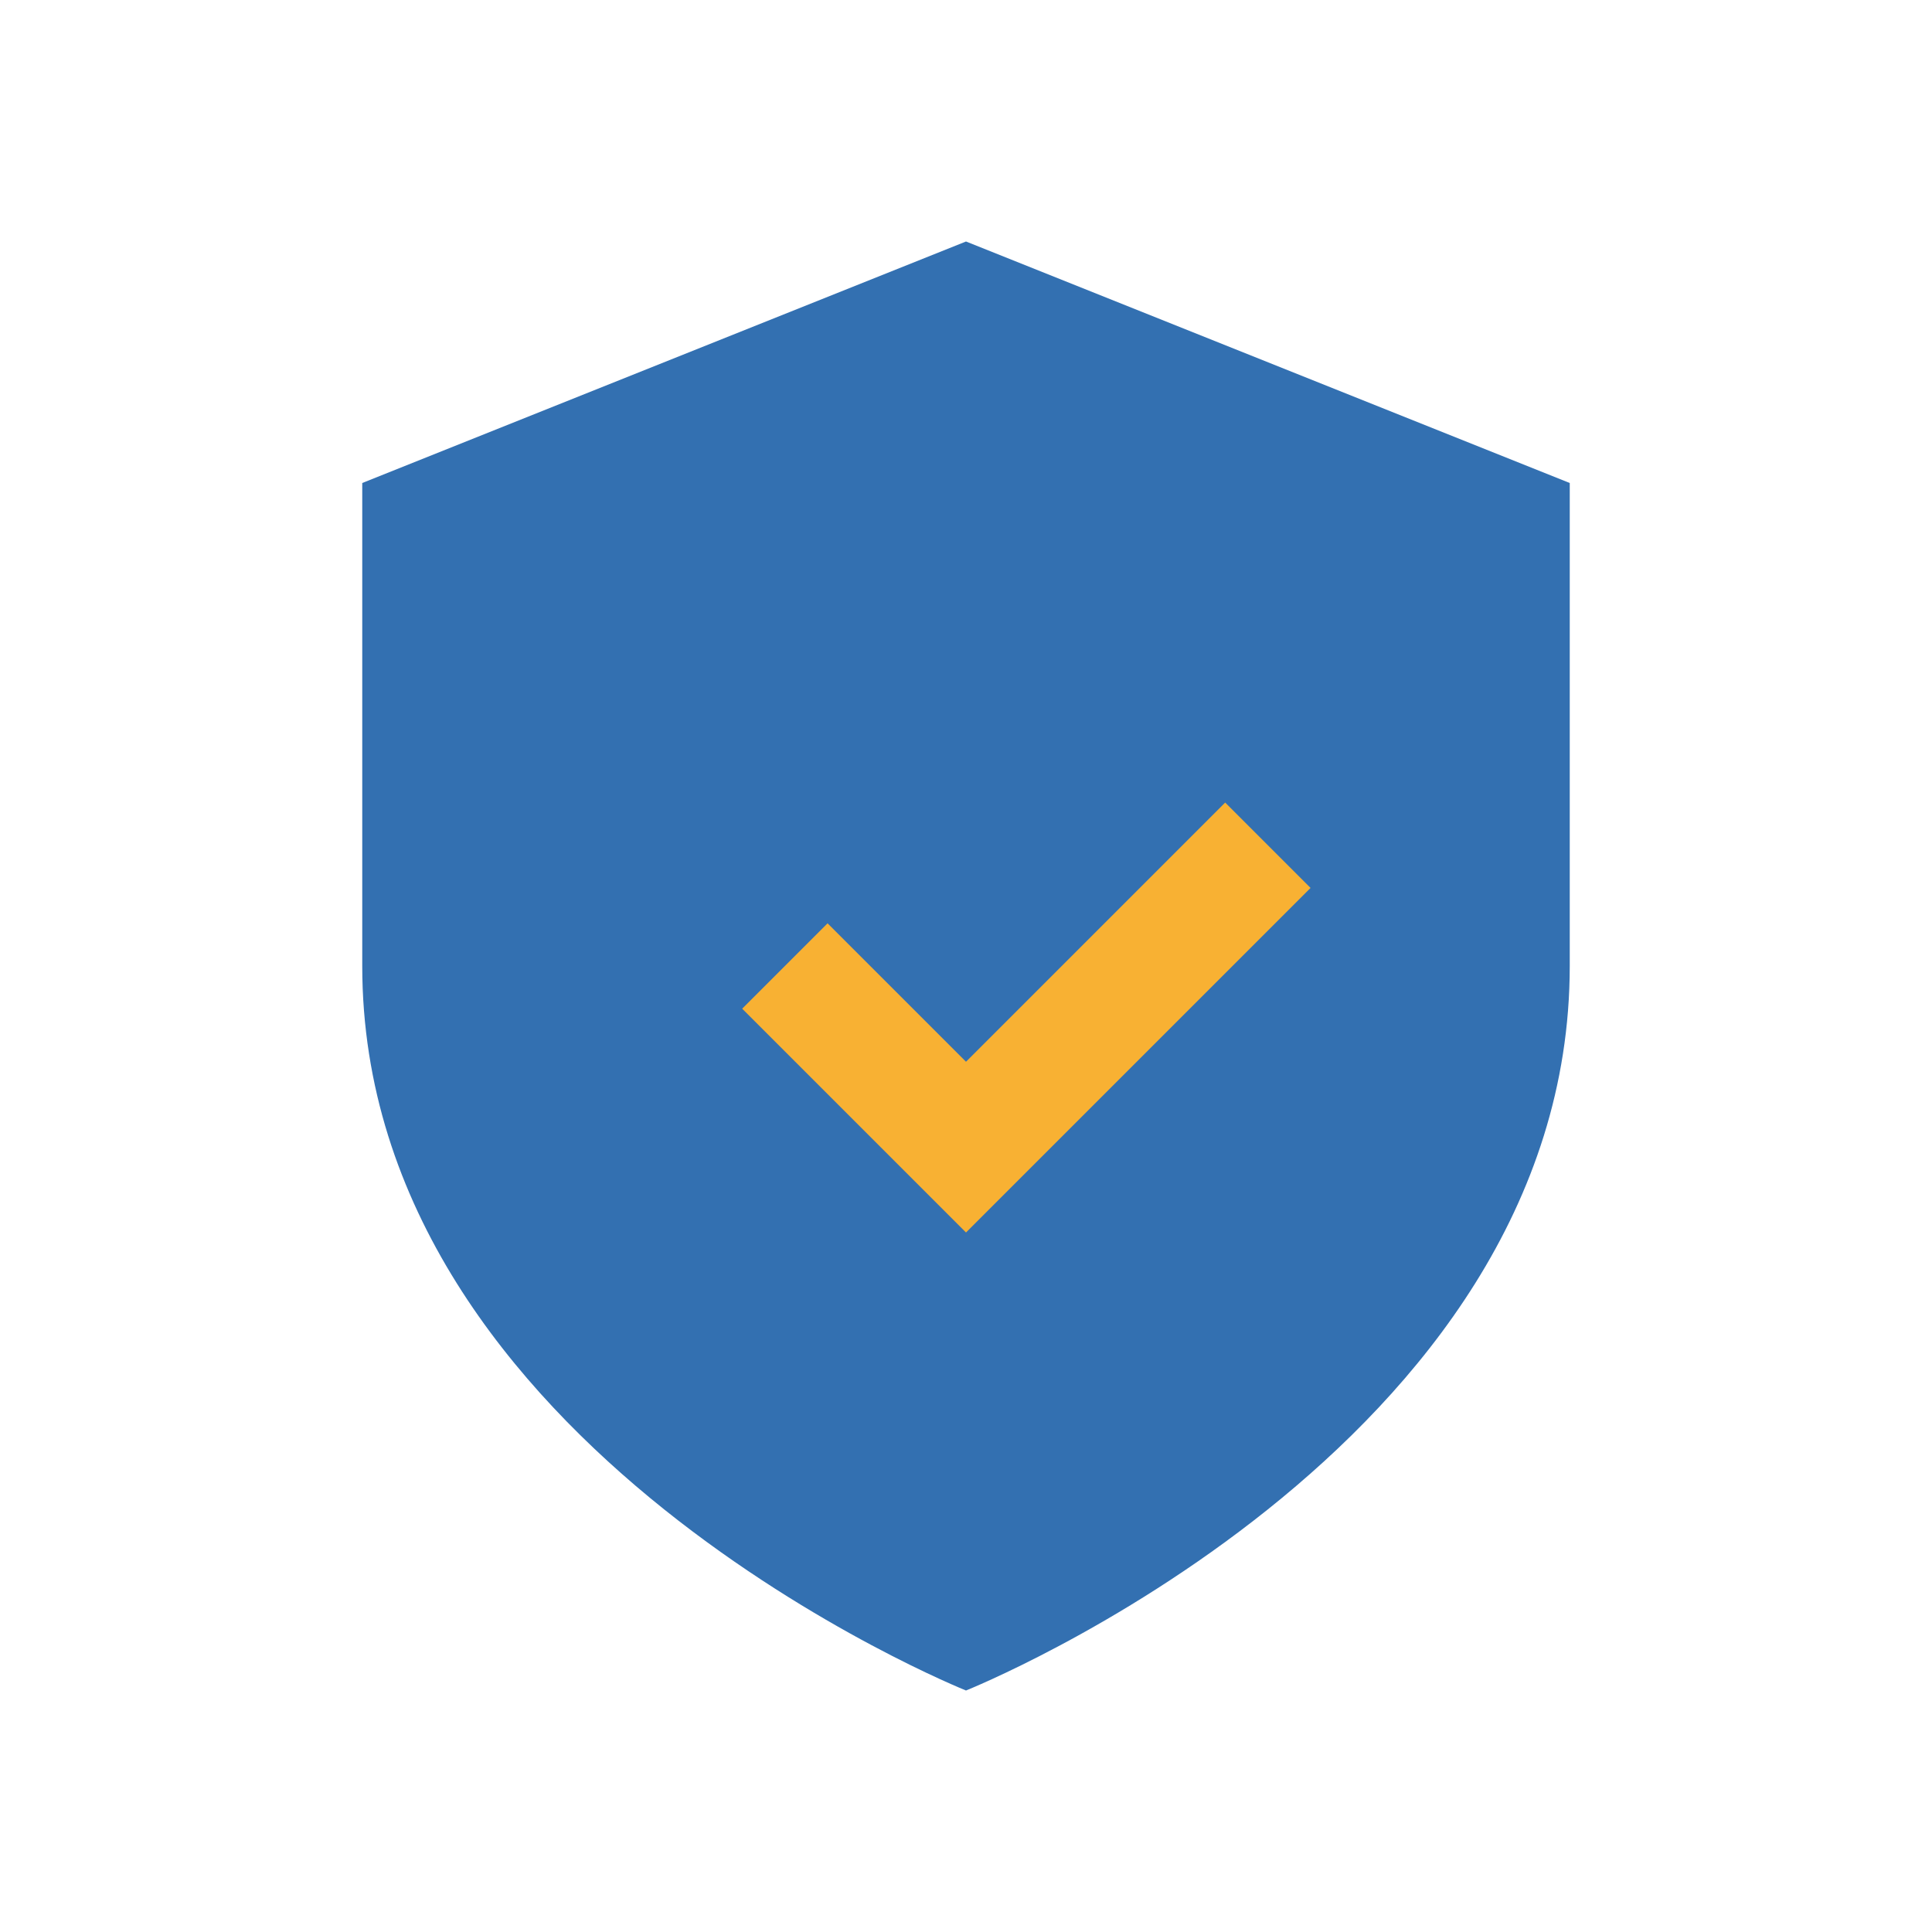
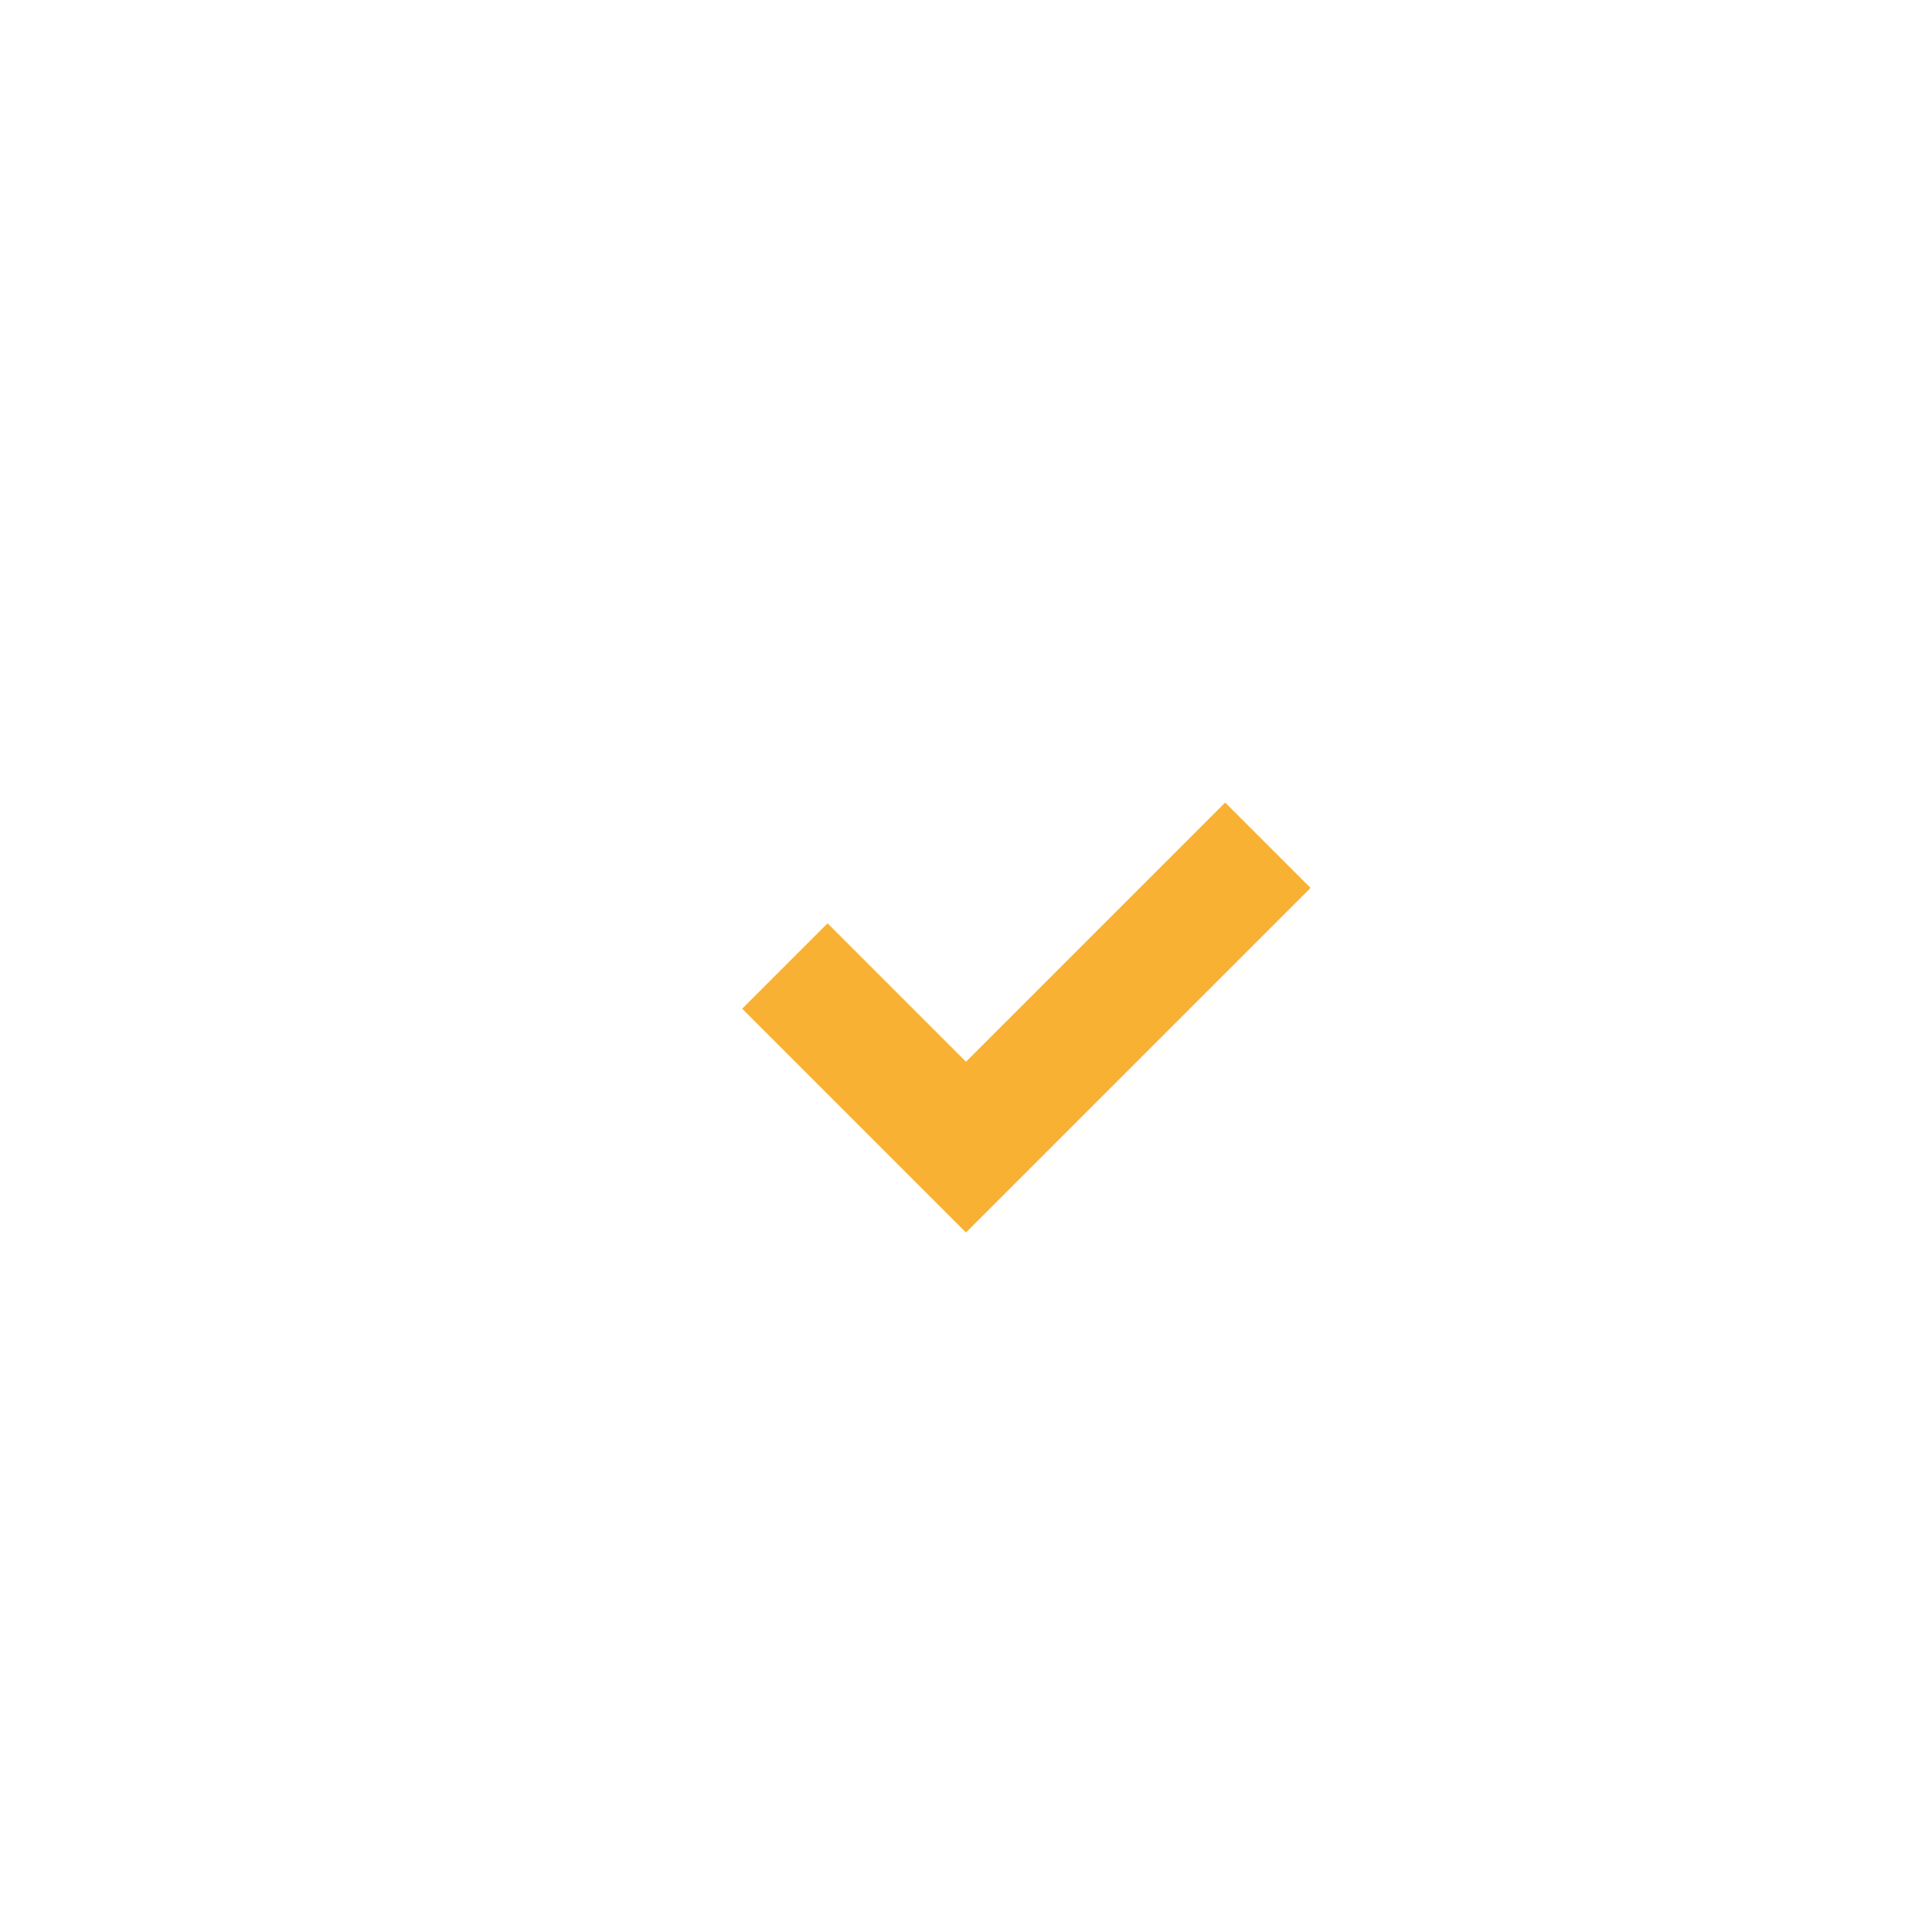
<svg xmlns="http://www.w3.org/2000/svg" width="32" height="32" viewBox="0 0 32 32">
-   <path fill="#3370B1" d="M16 4l10 4v8c0 8-10 12-10 12S6 24 6 16V8z" />
  <path d="M13 16l3 3 5-5" stroke="#F8B133" stroke-width="2" fill="none" />
</svg>